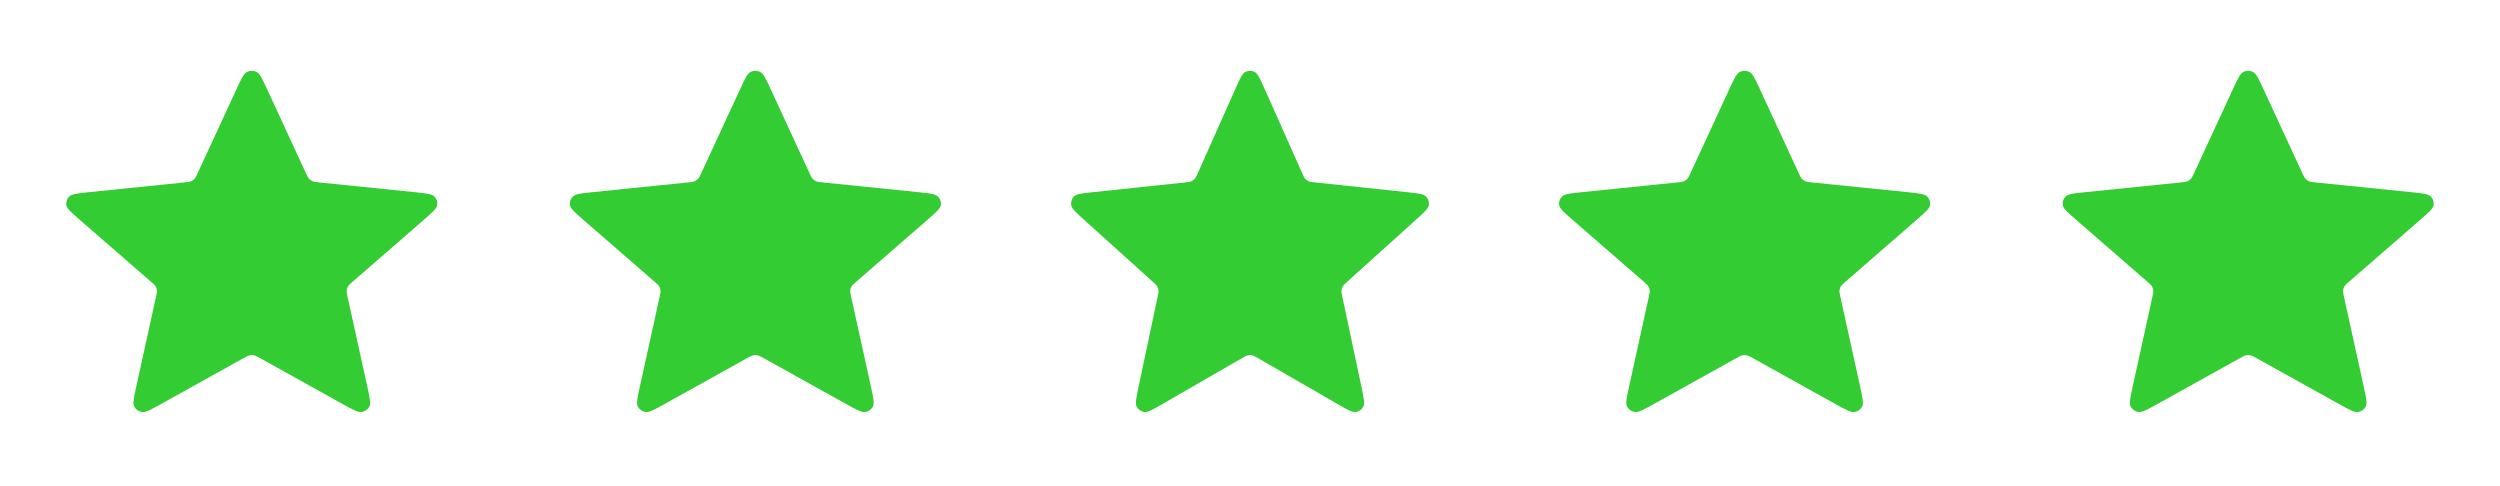
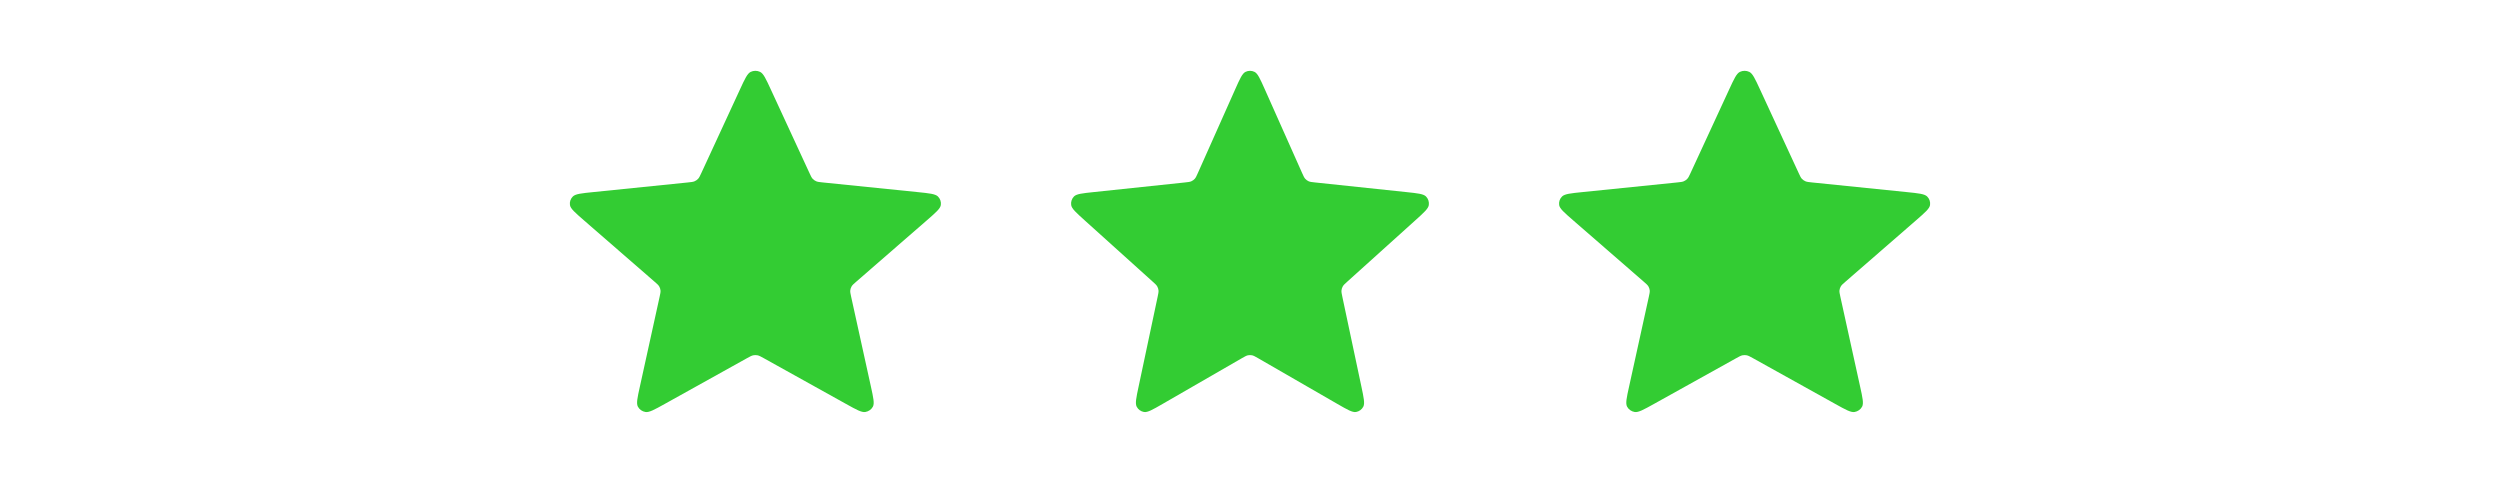
<svg xmlns="http://www.w3.org/2000/svg" width="139" height="27" viewBox="0 0 139 27" fill="none">
-   <path d="M13.147 4.963C13.417 4.378 13.553 4.086 13.741 3.996C13.904 3.918 14.096 3.918 14.259 3.996C14.447 4.086 14.582 4.378 14.852 4.963L17.004 9.617C17.084 9.789 17.123 9.876 17.185 9.942C17.24 10 17.307 10.047 17.381 10.079C17.466 10.115 17.563 10.125 17.758 10.145L23.013 10.68C23.673 10.747 24.003 10.781 24.15 10.925C24.277 11.051 24.336 11.227 24.31 11.401C24.279 11.601 24.033 11.815 23.54 12.244L19.615 15.655C19.469 15.781 19.396 15.845 19.35 15.922C19.309 15.99 19.284 16.066 19.275 16.144C19.265 16.233 19.286 16.325 19.326 16.51L20.423 21.495C20.561 22.12 20.629 22.433 20.532 22.613C20.448 22.769 20.292 22.877 20.113 22.907C19.906 22.94 19.618 22.781 19.044 22.461L14.466 19.915C14.296 19.821 14.211 19.774 14.121 19.755C14.041 19.739 13.959 19.739 13.879 19.755C13.788 19.774 13.703 19.821 13.534 19.915L8.956 22.461C8.381 22.781 8.094 22.94 7.887 22.907C7.707 22.877 7.552 22.769 7.468 22.613C7.37 22.433 7.439 22.12 7.577 21.495L8.673 16.51C8.714 16.325 8.734 16.233 8.725 16.144C8.716 16.066 8.69 15.99 8.65 15.922C8.603 15.845 8.531 15.781 8.385 15.655L4.46 12.244C3.967 11.815 3.72 11.601 3.69 11.401C3.663 11.227 3.722 11.051 3.85 10.925C3.997 10.781 4.327 10.747 4.986 10.68L10.241 10.145C10.437 10.125 10.534 10.115 10.618 10.079C10.693 10.047 10.76 10 10.814 9.942C10.876 9.876 10.916 9.789 10.996 9.617L13.147 4.963Z" fill="#33CC33" />
  <path d="M41.147 4.963C41.417 4.378 41.553 4.086 41.74 3.996C41.904 3.918 42.096 3.918 42.259 3.996C42.447 4.086 42.582 4.378 42.852 4.963L45.004 9.617C45.084 9.789 45.123 9.876 45.185 9.942C45.24 10 45.307 10.047 45.381 10.079C45.466 10.115 45.563 10.125 45.758 10.145L51.013 10.68C51.673 10.747 52.003 10.781 52.15 10.925C52.277 11.051 52.336 11.227 52.31 11.401C52.279 11.601 52.033 11.815 51.54 12.244L47.615 15.655C47.469 15.781 47.396 15.845 47.35 15.922C47.309 15.99 47.284 16.066 47.275 16.144C47.265 16.233 47.286 16.325 47.326 16.51L48.423 21.495C48.56 22.12 48.629 22.433 48.532 22.613C48.447 22.769 48.292 22.877 48.112 22.907C47.906 22.94 47.618 22.781 47.044 22.461L42.466 19.915C42.296 19.821 42.211 19.774 42.121 19.755C42.041 19.739 41.959 19.739 41.879 19.755C41.788 19.774 41.703 19.821 41.533 19.915L36.956 22.461C36.381 22.781 36.094 22.94 35.887 22.907C35.707 22.877 35.552 22.769 35.468 22.613C35.37 22.433 35.439 22.12 35.577 21.495L36.673 16.51C36.714 16.325 36.734 16.233 36.724 16.144C36.716 16.066 36.69 15.99 36.65 15.922C36.603 15.845 36.531 15.781 36.385 15.655L32.459 12.244C31.967 11.815 31.72 11.601 31.69 11.401C31.663 11.227 31.722 11.051 31.85 10.925C31.997 10.781 32.327 10.747 32.986 10.68L38.241 10.145C38.437 10.125 38.534 10.115 38.618 10.079C38.693 10.047 38.76 10 38.814 9.942C38.876 9.876 38.916 9.789 38.996 9.617L41.147 4.963Z" fill="#33CC33" />
  <path d="M68.678 4.963C68.938 4.378 69.069 4.086 69.25 3.996C69.407 3.918 69.592 3.918 69.75 3.996C69.931 4.086 70.061 4.378 70.322 4.963L72.396 9.617C72.473 9.789 72.512 9.876 72.572 9.942C72.624 10 72.689 10.047 72.76 10.079C72.842 10.115 72.936 10.125 73.124 10.145L78.191 10.68C78.828 10.747 79.145 10.781 79.287 10.925C79.41 11.051 79.467 11.227 79.442 11.401C79.412 11.601 79.175 11.815 78.699 12.244L74.914 15.655C74.774 15.781 74.703 15.845 74.659 15.922C74.62 15.99 74.595 16.066 74.587 16.144C74.577 16.233 74.597 16.325 74.636 16.51L75.694 21.495C75.826 22.12 75.893 22.433 75.799 22.613C75.717 22.769 75.568 22.877 75.394 22.907C75.195 22.94 74.918 22.781 74.363 22.461L69.949 19.915C69.786 19.821 69.704 19.774 69.617 19.755C69.54 19.739 69.46 19.739 69.383 19.755C69.296 19.774 69.214 19.821 69.05 19.915L64.636 22.461C64.082 22.781 63.805 22.94 63.605 22.907C63.432 22.877 63.282 22.769 63.201 22.613C63.107 22.433 63.173 22.12 63.306 21.495L64.363 16.51C64.403 16.325 64.422 16.233 64.413 16.144C64.405 16.066 64.38 15.99 64.341 15.922C64.296 15.845 64.226 15.781 64.085 15.655L60.3 12.244C59.825 11.815 59.587 11.601 59.558 11.401C59.532 11.227 59.589 11.051 59.712 10.925C59.854 10.781 60.172 10.747 60.808 10.68L65.876 10.145C66.064 10.125 66.158 10.115 66.239 10.079C66.311 10.047 66.375 10 66.428 9.942C66.488 9.876 66.526 9.789 66.603 9.617L68.678 4.963Z" fill="#33CC33" />
  <path d="M96.147 4.963C96.417 4.378 96.552 4.086 96.74 3.996C96.904 3.918 97.096 3.918 97.259 3.996C97.447 4.086 97.582 4.378 97.852 4.963L100.004 9.617C100.084 9.789 100.123 9.876 100.185 9.942C100.24 10 100.307 10.047 100.381 10.079C100.466 10.115 100.563 10.125 100.758 10.145L106.013 10.68C106.673 10.747 107.003 10.781 107.15 10.925C107.277 11.051 107.336 11.227 107.31 11.401C107.279 11.601 107.033 11.815 106.54 12.244L102.615 15.655C102.469 15.781 102.396 15.845 102.35 15.922C102.309 15.99 102.284 16.066 102.275 16.144C102.265 16.233 102.286 16.325 102.326 16.51L103.423 21.495C103.561 22.12 103.629 22.433 103.532 22.613C103.447 22.769 103.292 22.877 103.113 22.907C102.906 22.94 102.618 22.781 102.044 22.461L97.466 19.915C97.296 19.821 97.211 19.774 97.121 19.755C97.041 19.739 96.959 19.739 96.879 19.755C96.788 19.774 96.703 19.821 96.534 19.915L91.956 22.461C91.381 22.781 91.094 22.94 90.887 22.907C90.707 22.877 90.552 22.769 90.468 22.613C90.37 22.433 90.439 22.12 90.577 21.495L91.673 16.51C91.714 16.325 91.734 16.233 91.725 16.144C91.716 16.066 91.69 15.99 91.65 15.922C91.603 15.845 91.531 15.781 91.385 15.655L87.46 12.244C86.967 11.815 86.72 11.601 86.69 11.401C86.663 11.227 86.722 11.051 86.85 10.925C86.997 10.781 87.327 10.747 87.986 10.68L93.241 10.145C93.436 10.125 93.534 10.115 93.618 10.079C93.693 10.047 93.76 10 93.814 9.942C93.876 9.876 93.916 9.789 93.996 9.617L96.147 4.963Z" fill="#33CC33" />
-   <path d="M124.147 4.963C124.417 4.378 124.552 4.086 124.741 3.996C124.904 3.918 125.096 3.918 125.259 3.996C125.447 4.086 125.582 4.378 125.852 4.963L128.004 9.617C128.084 9.789 128.123 9.876 128.185 9.942C128.24 10 128.307 10.047 128.381 10.079C128.466 10.115 128.563 10.125 128.758 10.145L134.013 10.68C134.673 10.747 135.003 10.781 135.15 10.925C135.277 11.051 135.336 11.227 135.31 11.401C135.279 11.601 135.033 11.815 134.54 12.244L130.615 15.655C130.469 15.781 130.396 15.845 130.35 15.922C130.309 15.99 130.284 16.066 130.275 16.144C130.265 16.233 130.286 16.325 130.326 16.51L131.423 21.495C131.561 22.12 131.629 22.433 131.532 22.613C131.447 22.769 131.292 22.877 131.113 22.907C130.906 22.94 130.618 22.781 130.044 22.461L125.466 19.915C125.296 19.821 125.211 19.774 125.121 19.755C125.041 19.739 124.958 19.739 124.879 19.755C124.788 19.774 124.703 19.821 124.533 19.915L119.956 22.461C119.381 22.781 119.094 22.94 118.887 22.907C118.707 22.877 118.552 22.769 118.468 22.613C118.37 22.433 118.439 22.12 118.577 21.495L119.673 16.51C119.714 16.325 119.734 16.233 119.725 16.144C119.716 16.066 119.69 15.99 119.65 15.922C119.603 15.845 119.531 15.781 119.385 15.655L115.46 12.244C114.967 11.815 114.72 11.601 114.69 11.401C114.663 11.227 114.722 11.051 114.85 10.925C114.997 10.781 115.327 10.747 115.986 10.68L121.241 10.145C121.436 10.125 121.534 10.115 121.618 10.079C121.693 10.047 121.76 10 121.814 9.942C121.876 9.876 121.916 9.789 121.996 9.617L124.147 4.963Z" fill="#33CC33" />
</svg>